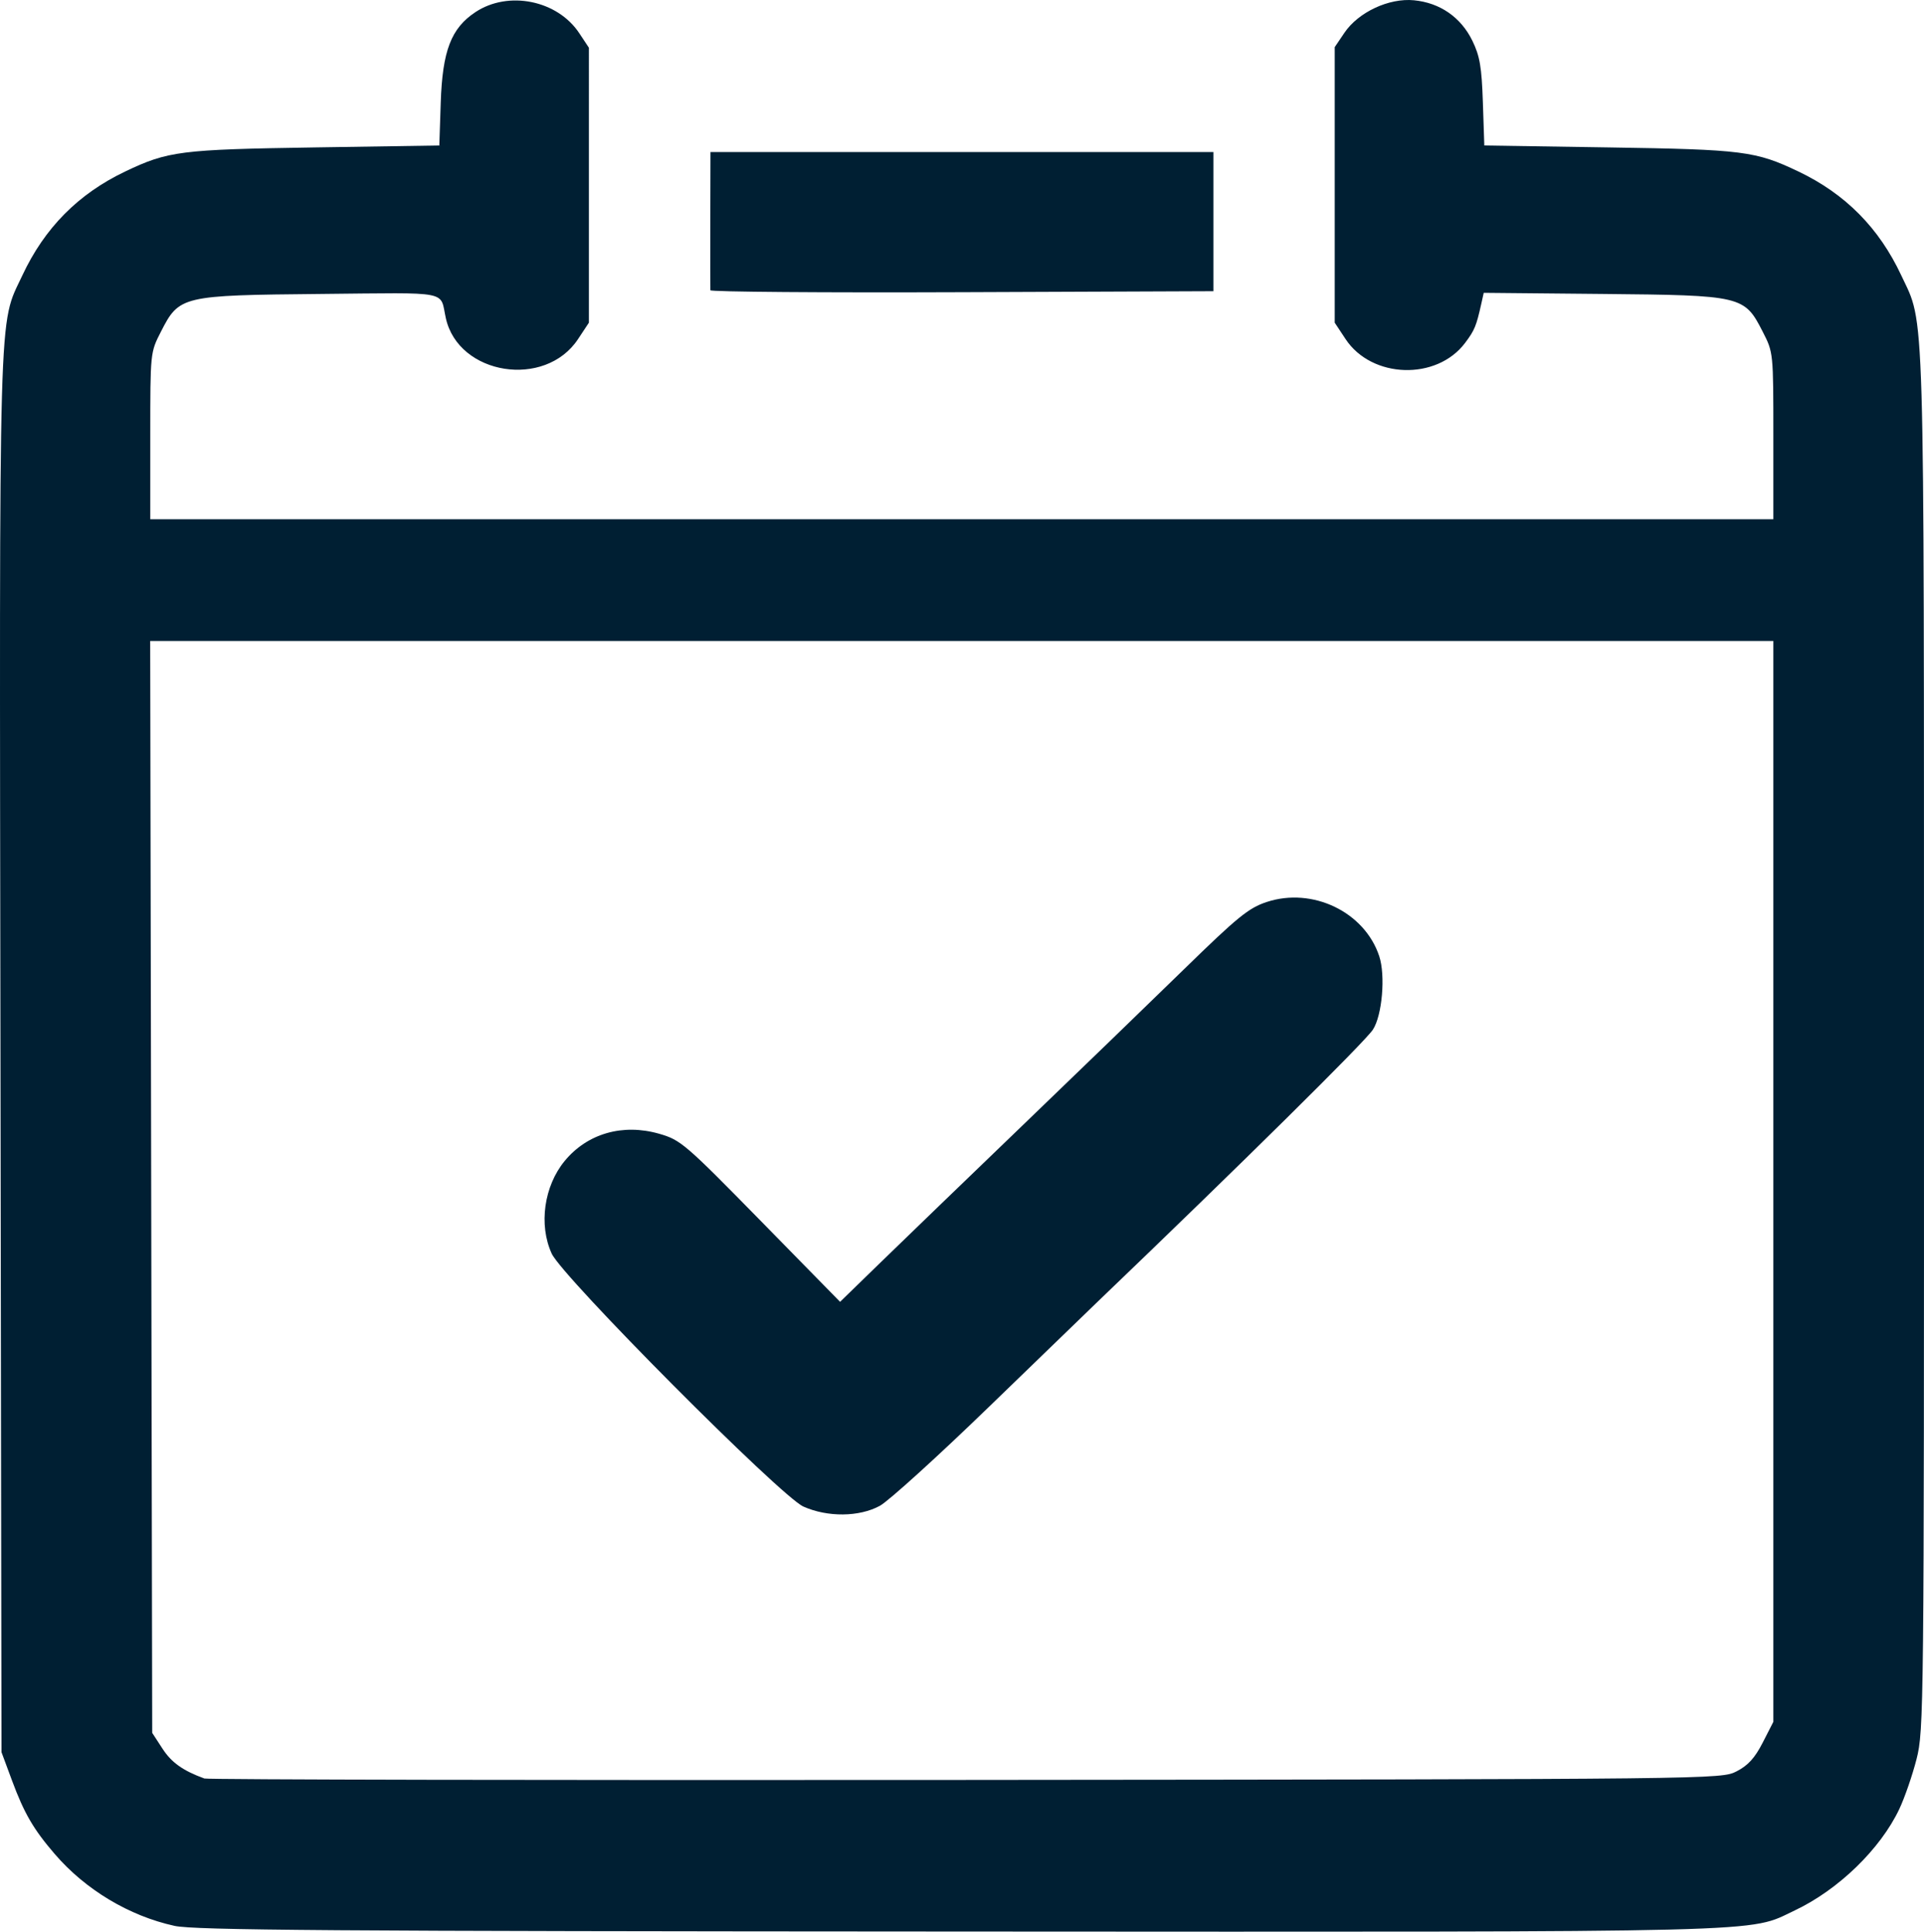
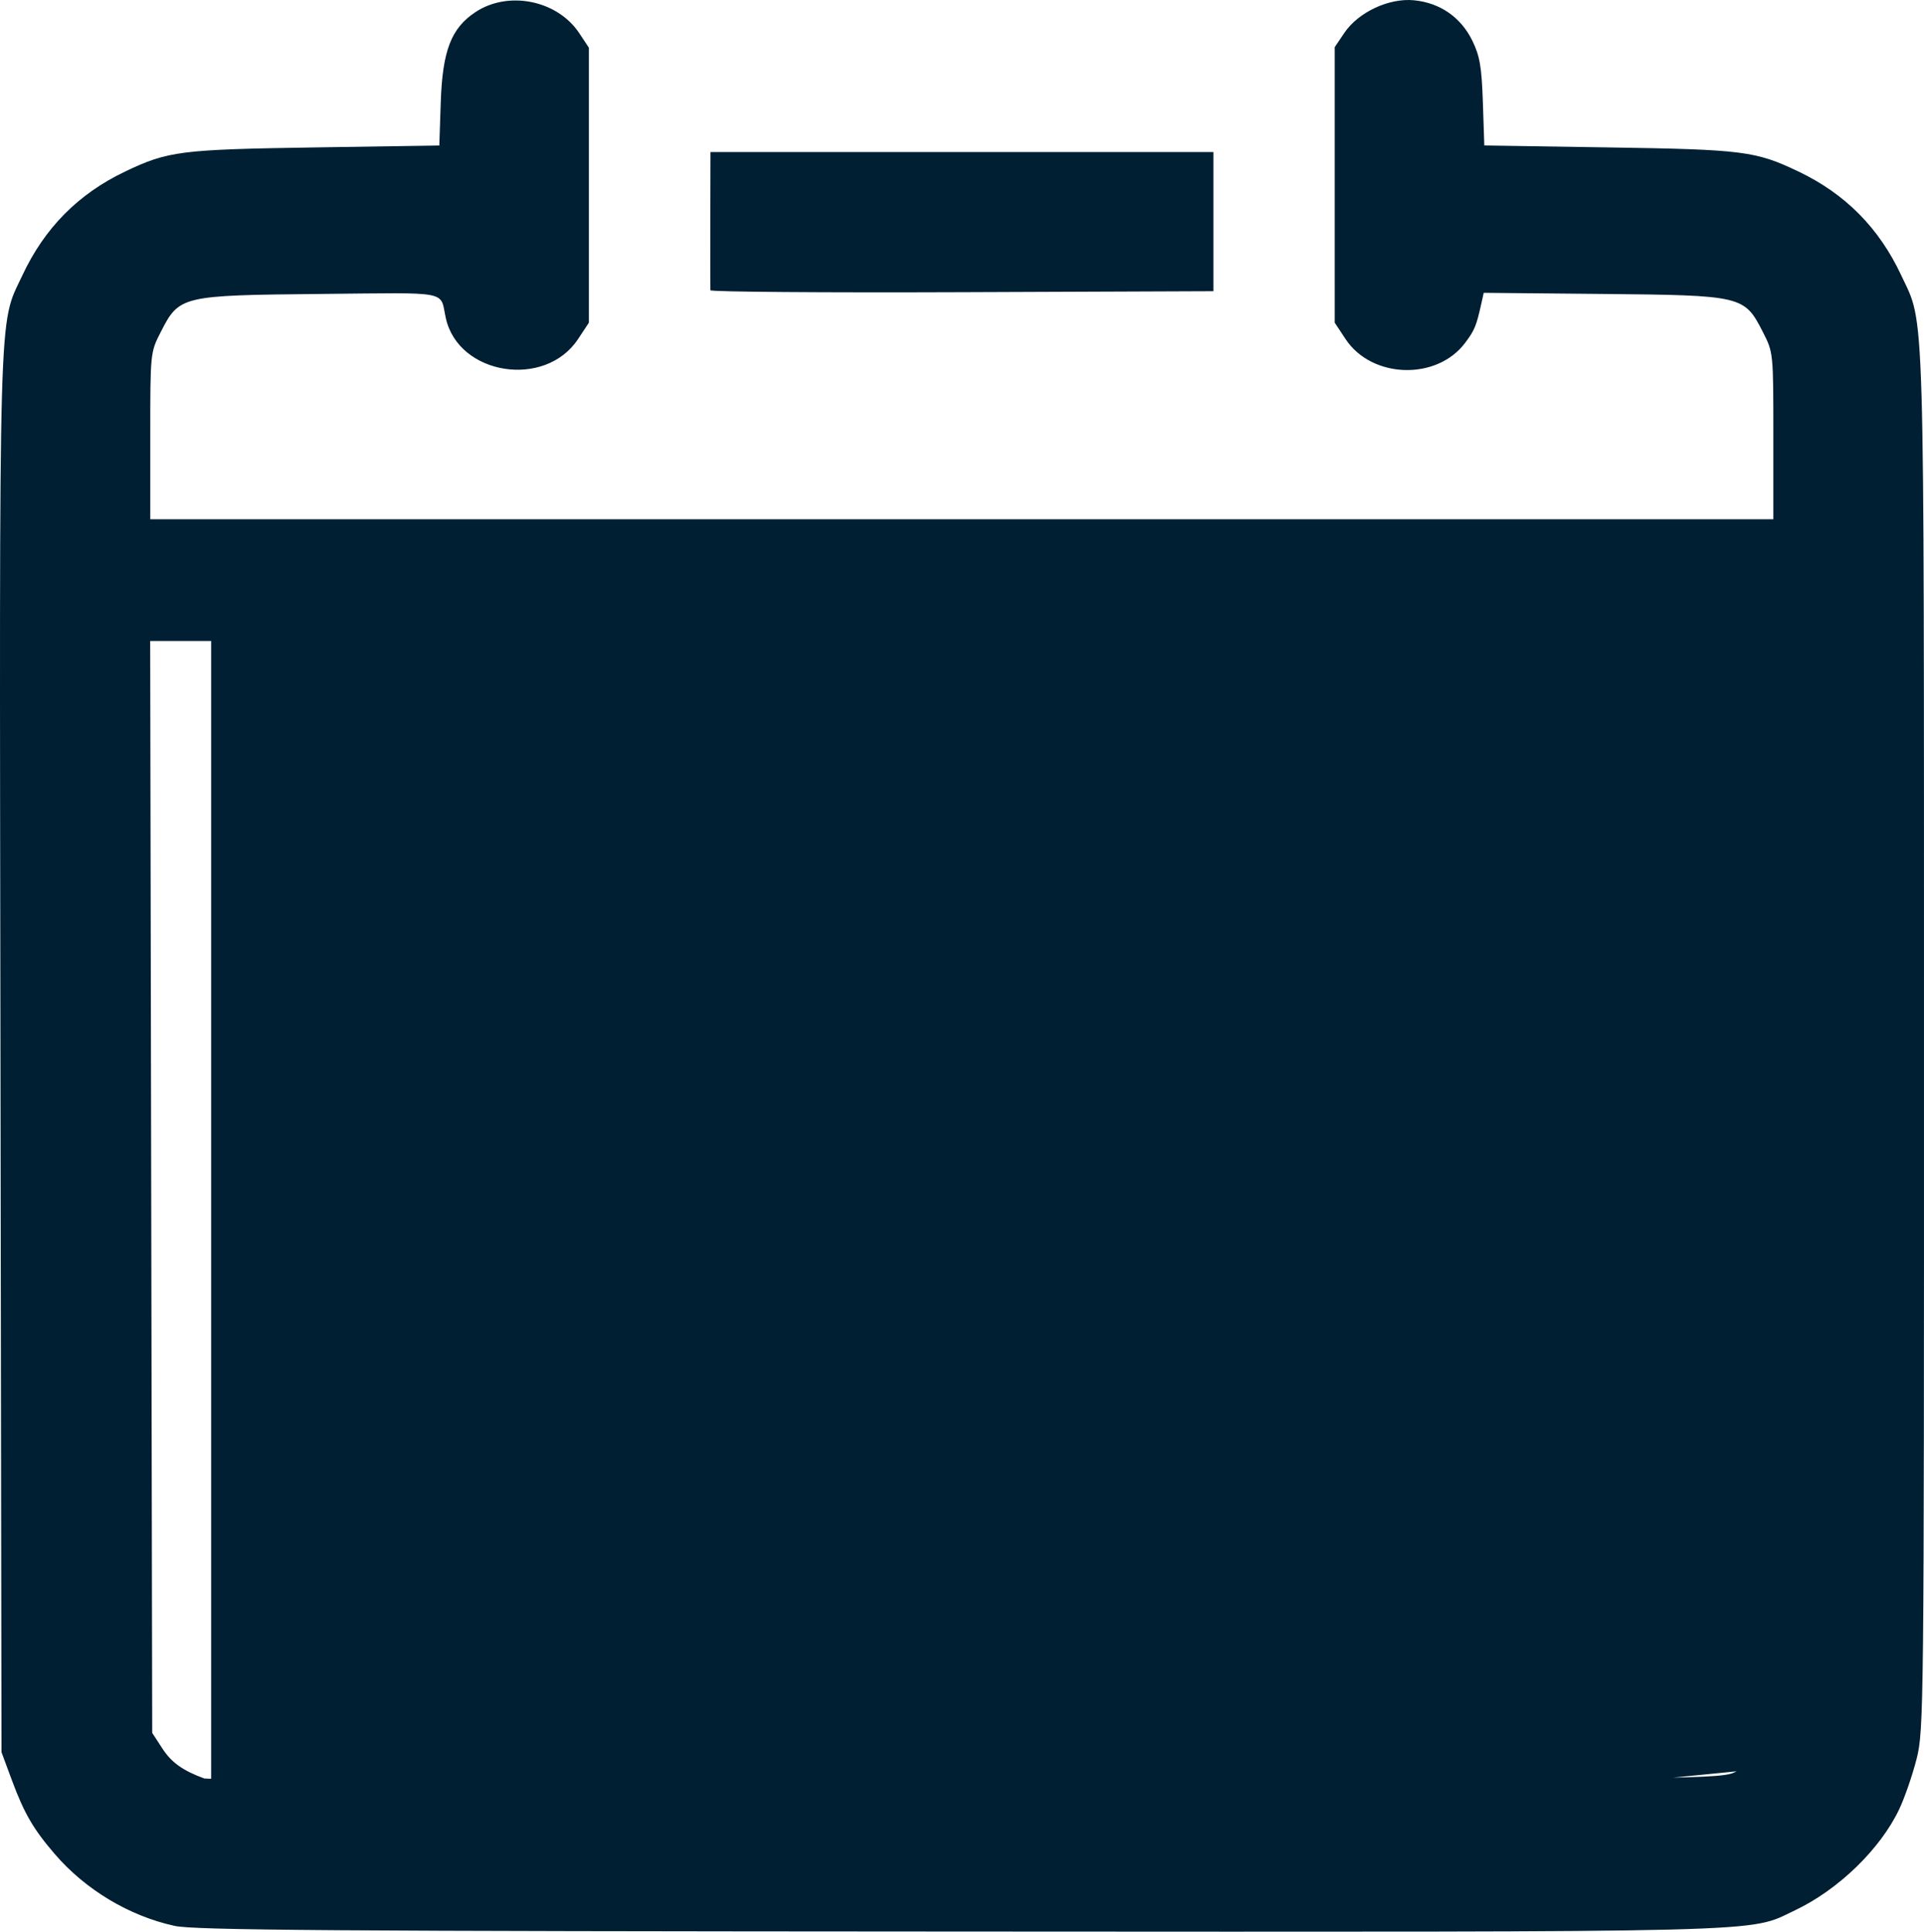
<svg xmlns="http://www.w3.org/2000/svg" viewBox="0 0 159.319 159.93" height="159.93" width="159.319" id="svg815" version="1.1">
  <defs id="defs819" />
-   <path id="path825" d="m 14.445,159.447 c -3.751,-0.822 -7.365,-2.989 -9.906,-5.94 -1.772,-2.058 -2.537,-3.374 -3.545,-6.092 l -0.87,-2.345 -0.085,-57.836 c -0.093,-63.462 -0.186,-60.164 1.811,-64.43 1.84,-3.932 4.631,-6.752 8.515,-8.604 3.551,-1.694 4.572,-1.823 15.726,-1.995 l 10.286,-0.159 0.119,-3.568 c 0.143,-4.277 0.86,-6.144 2.875,-7.476 2.728,-1.805 6.787,-0.982 8.593,1.742 l 0.8,1.207 V 15.333 26.716 l -0.901,1.362 c -2.725,4.119 -9.889,2.988 -10.944,-1.728 -0.52,-2.325 0.551,-2.116 -10.341,-2.013 -11.561,0.11 -11.732,0.15 -13.254,3.127 -0.88,1.72 -0.88,1.724 -0.88,8.623 v 6.903 h 67.2 67.2 v -6.903 c 0,-6.9 -3.2e-4,-6.903 -0.88,-8.623 -1.523,-2.978 -1.692,-3.017 -13.271,-3.127 l -9.831,-0.093 -0.199,0.893 c -0.415,1.861 -0.555,2.202 -1.34,3.248 -2.351,3.136 -7.731,2.969 -9.899,-0.307 l -0.901,-1.362 V 15.309 3.903 l 0.8,-1.185 c 1.155,-1.71 3.685,-2.895 5.758,-2.696 2.157,0.207 3.889,1.405 4.838,3.347 0.62,1.269 0.774,2.17 0.872,5.109 l 0.119,3.568 10.287,0.159 c 11.155,0.172 12.175,0.302 15.726,1.995 3.883,1.852 6.675,4.672 8.514,8.602 1.968,4.207 1.875,1.048 1.881,63.417 0.005,55.418 -0.012,57.056 -0.617,59.423 -0.342,1.339 -0.985,3.2 -1.428,4.136 -1.566,3.31 -5.045,6.684 -8.654,8.391 -3.948,1.868 -0.639,1.784 -69.237,1.749 -51.99,-0.026 -63.287,-0.108 -64.938,-0.47 z M 143.804,146.653 c 0.944,-0.484 1.511,-1.108 2.16,-2.377 l 0.88,-1.721 V 97.812 53.07 H 79.64 12.436 l 0.084,45.2 0.084,45.2 0.853,1.311 c 0.745,1.146 1.694,1.821 3.467,2.466 0.264,0.096 28.632,0.15 63.04,0.119 62.4,-0.056 62.563,-0.058 63.84,-0.713 z m -77.28,-21.921 c -1.881,-0.84 -19.954,-19.001 -20.841,-20.943 -1.089,-2.383 -0.638,-5.59 1.077,-7.671 1.876,-2.275 4.81,-3.118 7.832,-2.248 1.774,0.511 2.126,0.812 8.412,7.222 l 6.56,6.69 3.369,-3.276 c 1.853,-1.802 7.109,-6.874 11.68,-11.271 4.571,-4.397 10.615,-10.242 13.431,-12.989 4.437,-4.329 5.349,-5.071 6.838,-5.564 3.799,-1.258 8.118,0.819 9.328,4.487 0.528,1.599 0.242,4.904 -0.525,6.078 -0.66,1.01 -10.794,11.025 -22.811,22.543 -0.643,0.616 -4.662,4.504 -8.933,8.64 -4.27,4.136 -8.357,7.844 -9.081,8.24 -1.702,0.931 -4.334,0.957 -6.336,0.063 z M 58.824,24.032 c -0.011,-0.133 -0.014,-2.762 -0.006,-5.842 l 0.014,-5.6 h 20.823 20.823 l 2e-5,5.76 3e-5,5.76 -20.816,0.082 c -11.449,0.045 -20.825,-0.027 -20.836,-0.16 z" style="fill:#001f33;fill-opacity:1;stroke-width:0.32" />
+   <path id="path825" d="m 14.445,159.447 c -3.751,-0.822 -7.365,-2.989 -9.906,-5.94 -1.772,-2.058 -2.537,-3.374 -3.545,-6.092 l -0.87,-2.345 -0.085,-57.836 c -0.093,-63.462 -0.186,-60.164 1.811,-64.43 1.84,-3.932 4.631,-6.752 8.515,-8.604 3.551,-1.694 4.572,-1.823 15.726,-1.995 l 10.286,-0.159 0.119,-3.568 c 0.143,-4.277 0.86,-6.144 2.875,-7.476 2.728,-1.805 6.787,-0.982 8.593,1.742 l 0.8,1.207 V 15.333 26.716 l -0.901,1.362 c -2.725,4.119 -9.889,2.988 -10.944,-1.728 -0.52,-2.325 0.551,-2.116 -10.341,-2.013 -11.561,0.11 -11.732,0.15 -13.254,3.127 -0.88,1.72 -0.88,1.724 -0.88,8.623 v 6.903 h 67.2 67.2 v -6.903 c 0,-6.9 -3.2e-4,-6.903 -0.88,-8.623 -1.523,-2.978 -1.692,-3.017 -13.271,-3.127 l -9.831,-0.093 -0.199,0.893 c -0.415,1.861 -0.555,2.202 -1.34,3.248 -2.351,3.136 -7.731,2.969 -9.899,-0.307 l -0.901,-1.362 V 15.309 3.903 l 0.8,-1.185 c 1.155,-1.71 3.685,-2.895 5.758,-2.696 2.157,0.207 3.889,1.405 4.838,3.347 0.62,1.269 0.774,2.17 0.872,5.109 l 0.119,3.568 10.287,0.159 c 11.155,0.172 12.175,0.302 15.726,1.995 3.883,1.852 6.675,4.672 8.514,8.602 1.968,4.207 1.875,1.048 1.881,63.417 0.005,55.418 -0.012,57.056 -0.617,59.423 -0.342,1.339 -0.985,3.2 -1.428,4.136 -1.566,3.31 -5.045,6.684 -8.654,8.391 -3.948,1.868 -0.639,1.784 -69.237,1.749 -51.99,-0.026 -63.287,-0.108 -64.938,-0.47 z c 0.944,-0.484 1.511,-1.108 2.16,-2.377 l 0.88,-1.721 V 97.812 53.07 H 79.64 12.436 l 0.084,45.2 0.084,45.2 0.853,1.311 c 0.745,1.146 1.694,1.821 3.467,2.466 0.264,0.096 28.632,0.15 63.04,0.119 62.4,-0.056 62.563,-0.058 63.84,-0.713 z m -77.28,-21.921 c -1.881,-0.84 -19.954,-19.001 -20.841,-20.943 -1.089,-2.383 -0.638,-5.59 1.077,-7.671 1.876,-2.275 4.81,-3.118 7.832,-2.248 1.774,0.511 2.126,0.812 8.412,7.222 l 6.56,6.69 3.369,-3.276 c 1.853,-1.802 7.109,-6.874 11.68,-11.271 4.571,-4.397 10.615,-10.242 13.431,-12.989 4.437,-4.329 5.349,-5.071 6.838,-5.564 3.799,-1.258 8.118,0.819 9.328,4.487 0.528,1.599 0.242,4.904 -0.525,6.078 -0.66,1.01 -10.794,11.025 -22.811,22.543 -0.643,0.616 -4.662,4.504 -8.933,8.64 -4.27,4.136 -8.357,7.844 -9.081,8.24 -1.702,0.931 -4.334,0.957 -6.336,0.063 z M 58.824,24.032 c -0.011,-0.133 -0.014,-2.762 -0.006,-5.842 l 0.014,-5.6 h 20.823 20.823 l 2e-5,5.76 3e-5,5.76 -20.816,0.082 c -11.449,0.045 -20.825,-0.027 -20.836,-0.16 z" style="fill:#001f33;fill-opacity:1;stroke-width:0.32" />
</svg>